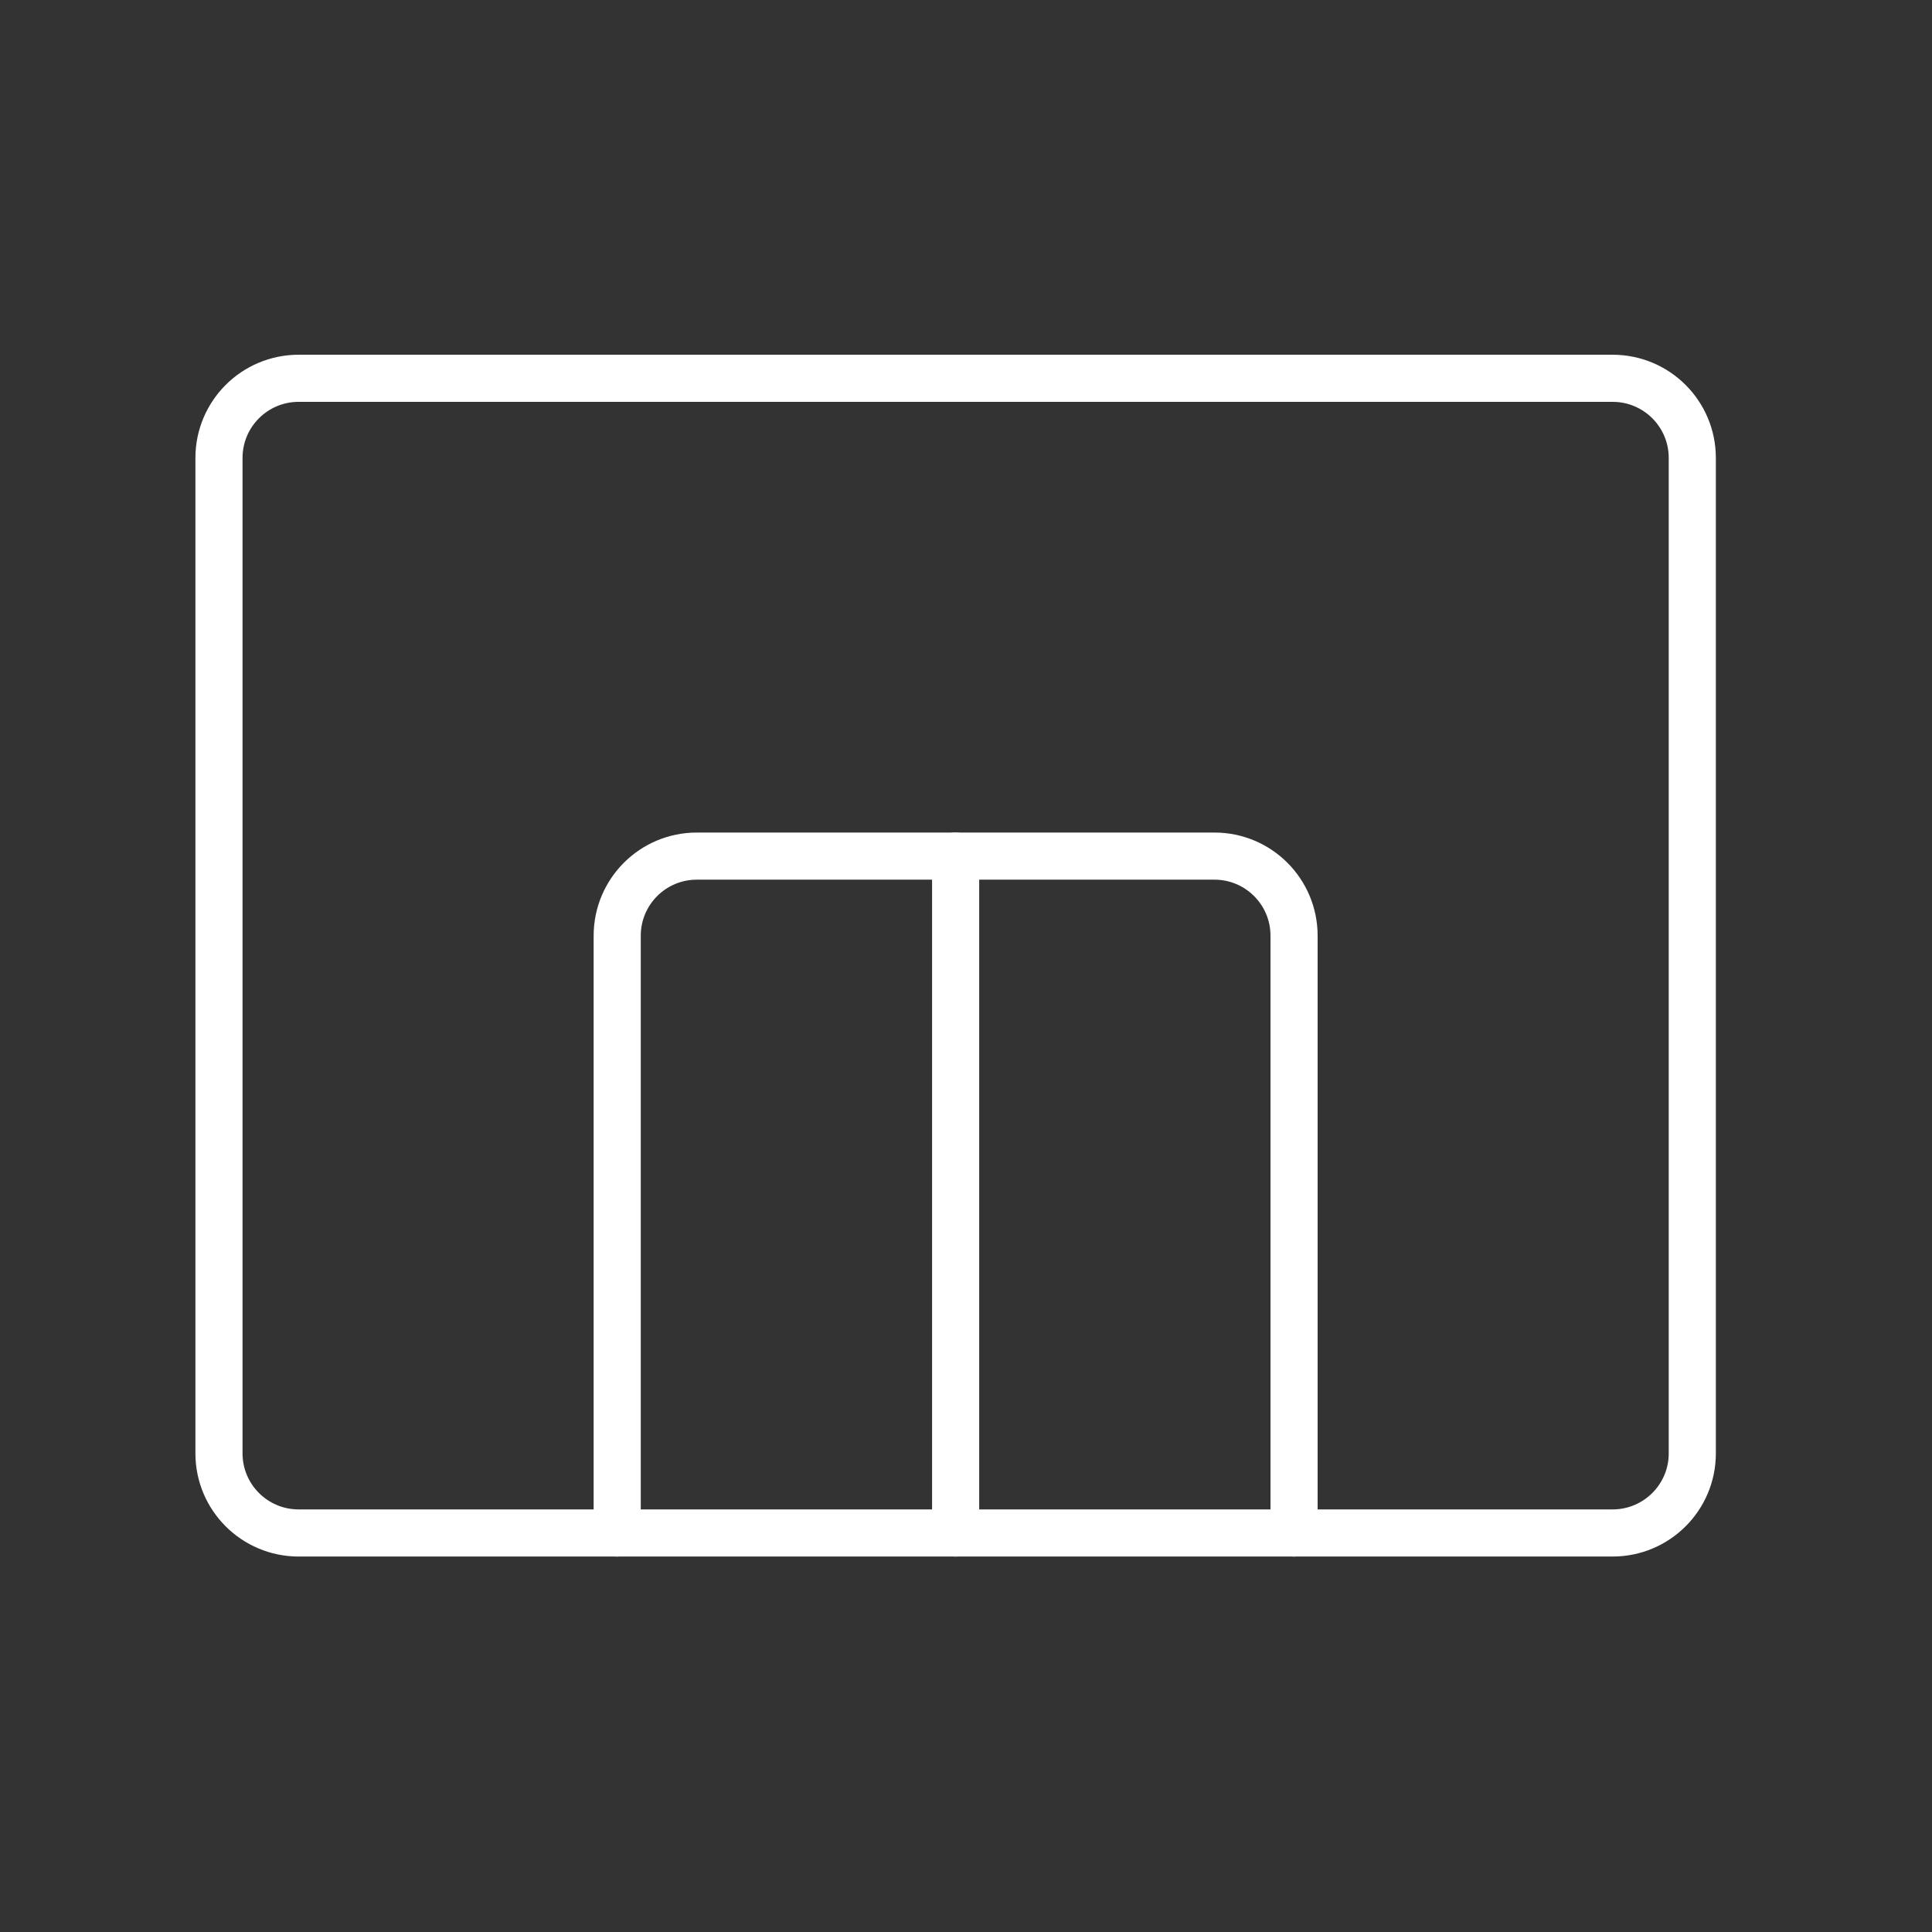
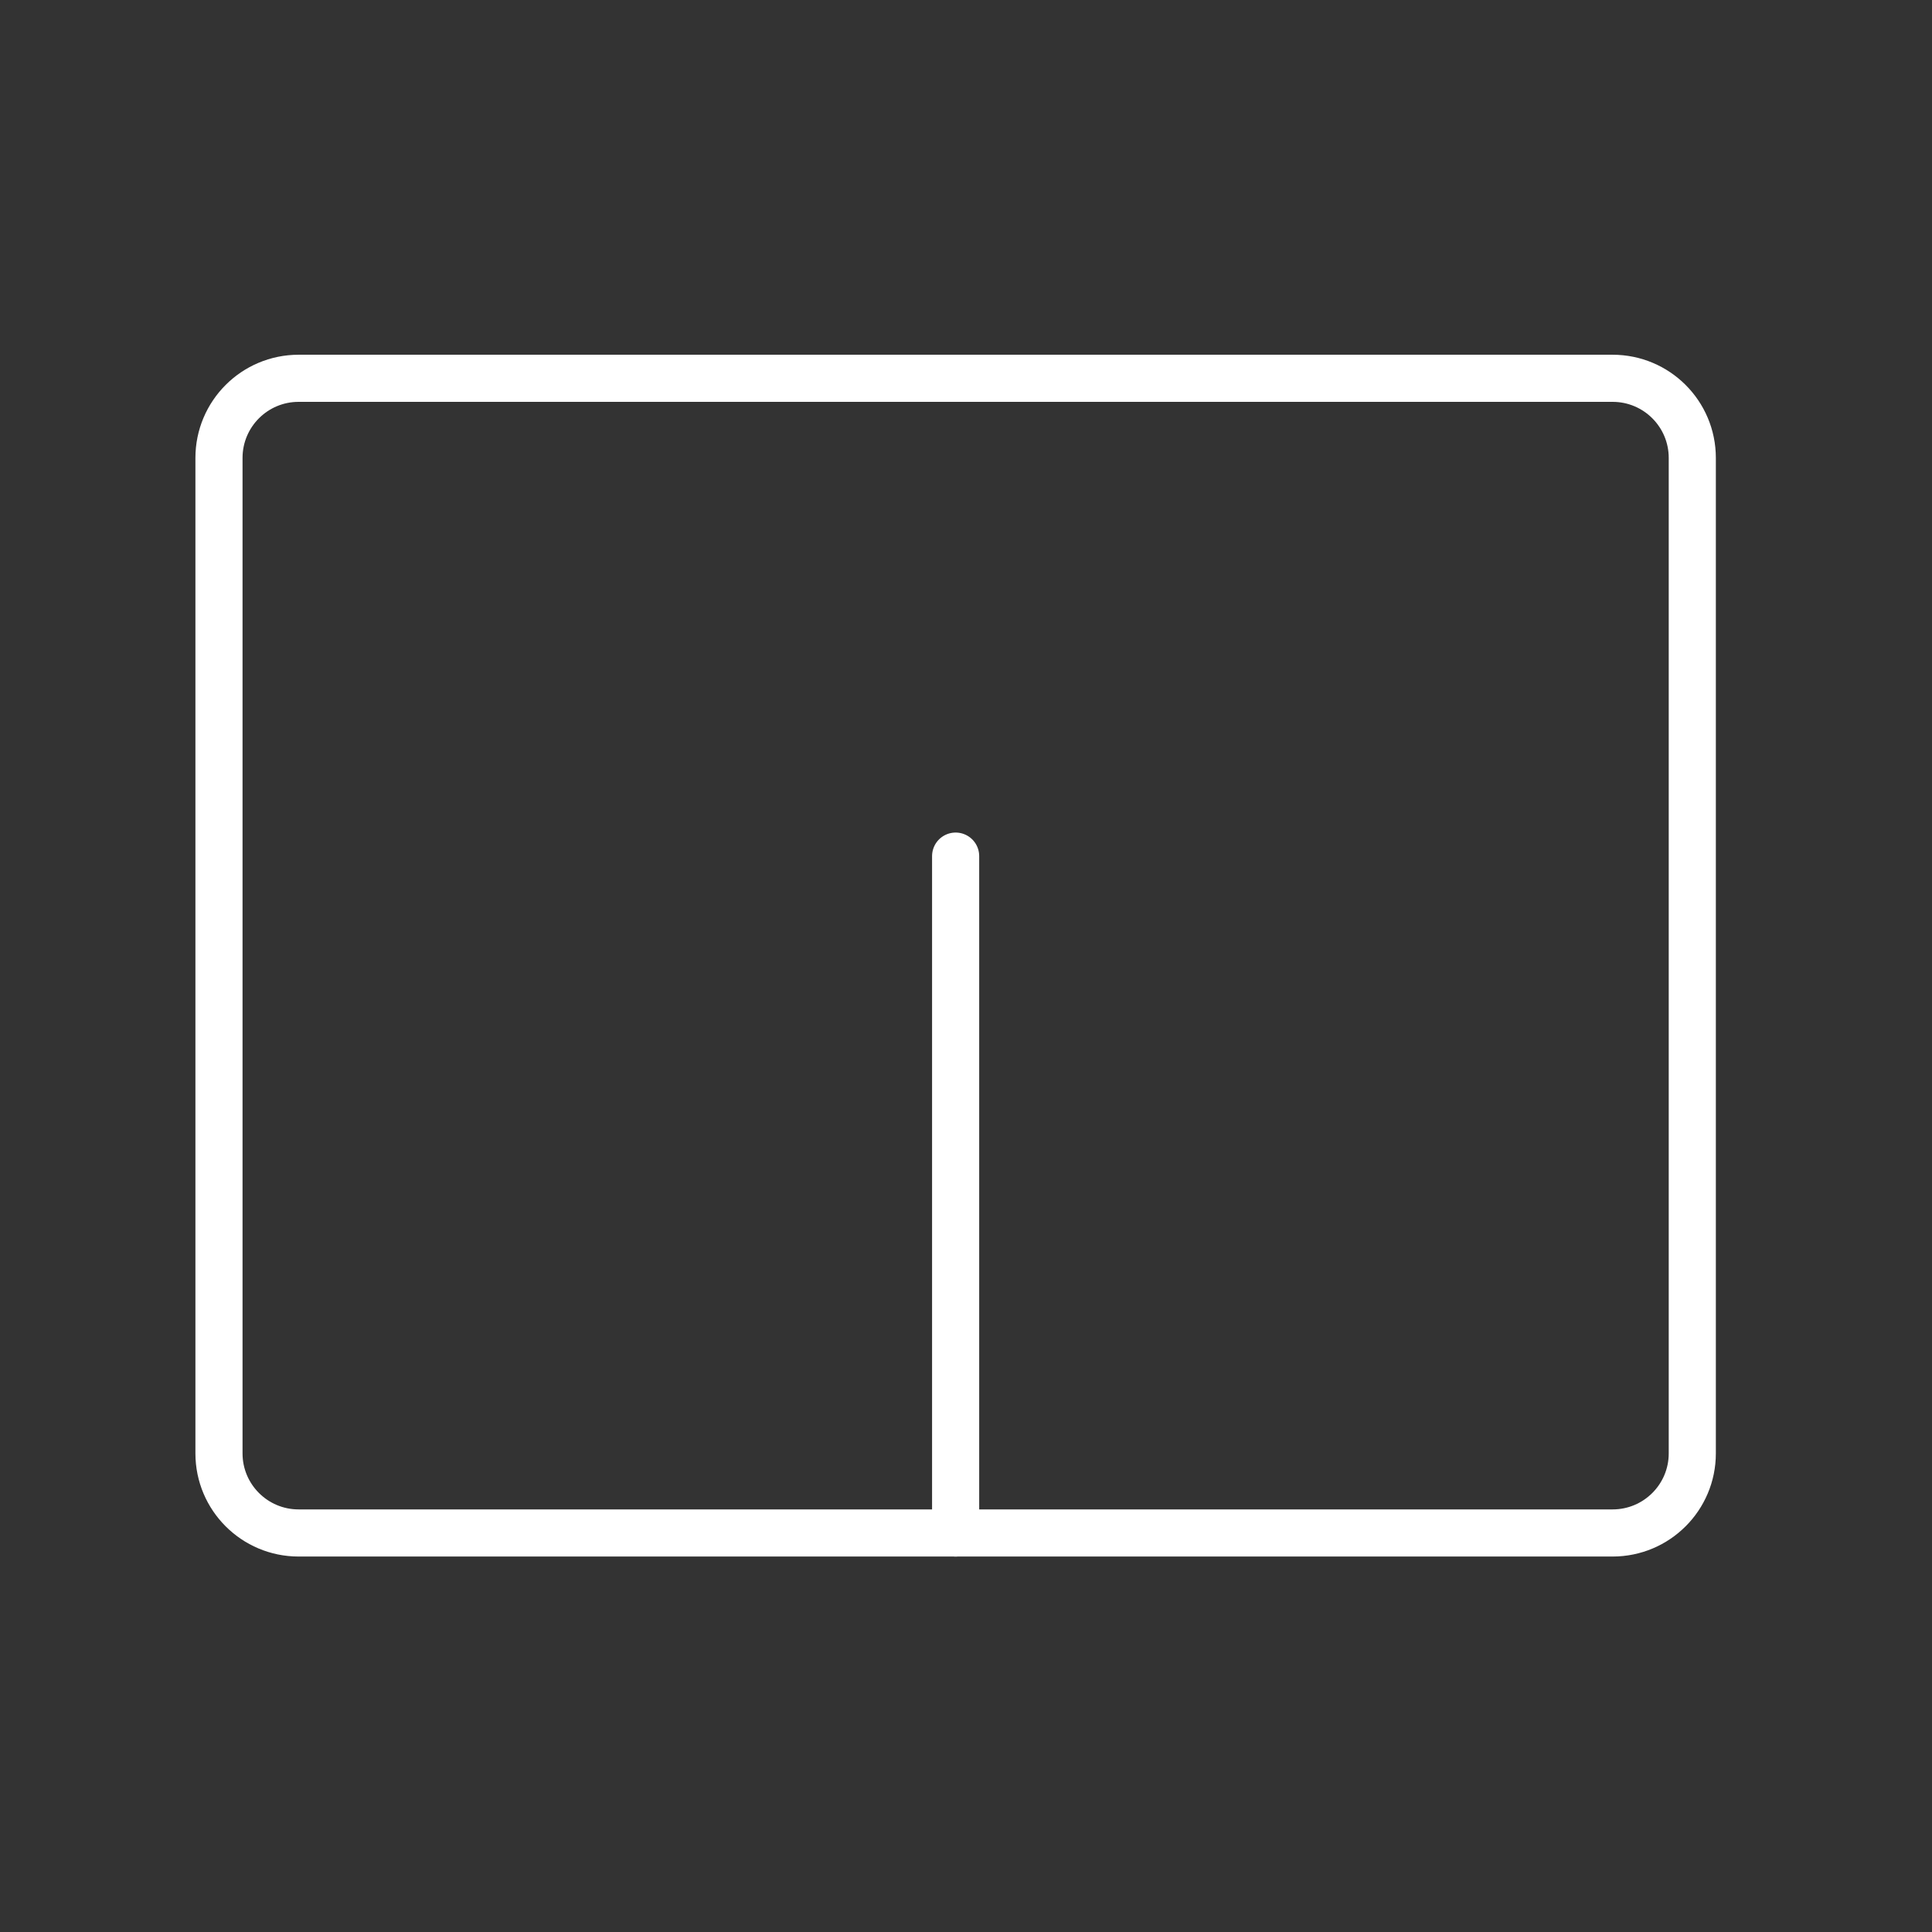
<svg xmlns="http://www.w3.org/2000/svg" width="41" height="41" viewBox="0 0 41 41" fill="none">
  <rect x="0" y="0" width="41" height="41" fill="#333333" stroke="none" />
  <path d="M20.28 18.168V32.532" stroke="white" stroke-linecap="round" stroke-linejoin="round" />
  <path d="M34.222 8.028H6.337C5.404 8.028 4.647 8.784 4.647 9.718V30.843C4.647 31.776 5.404 32.532 6.337 32.532H34.222C35.156 32.532 35.913 31.776 35.913 30.843V9.718C35.913 8.784 35.156 8.028 34.222 8.028Z" stroke="white" stroke-linecap="round" stroke-linejoin="round" />
-   <path d="M13.098 32.532V19.858C13.098 18.924 13.854 18.168 14.787 18.168H25.773C26.706 18.168 27.462 18.924 27.462 19.858V32.532" stroke="white" stroke-linecap="round" stroke-linejoin="round" />
</svg>